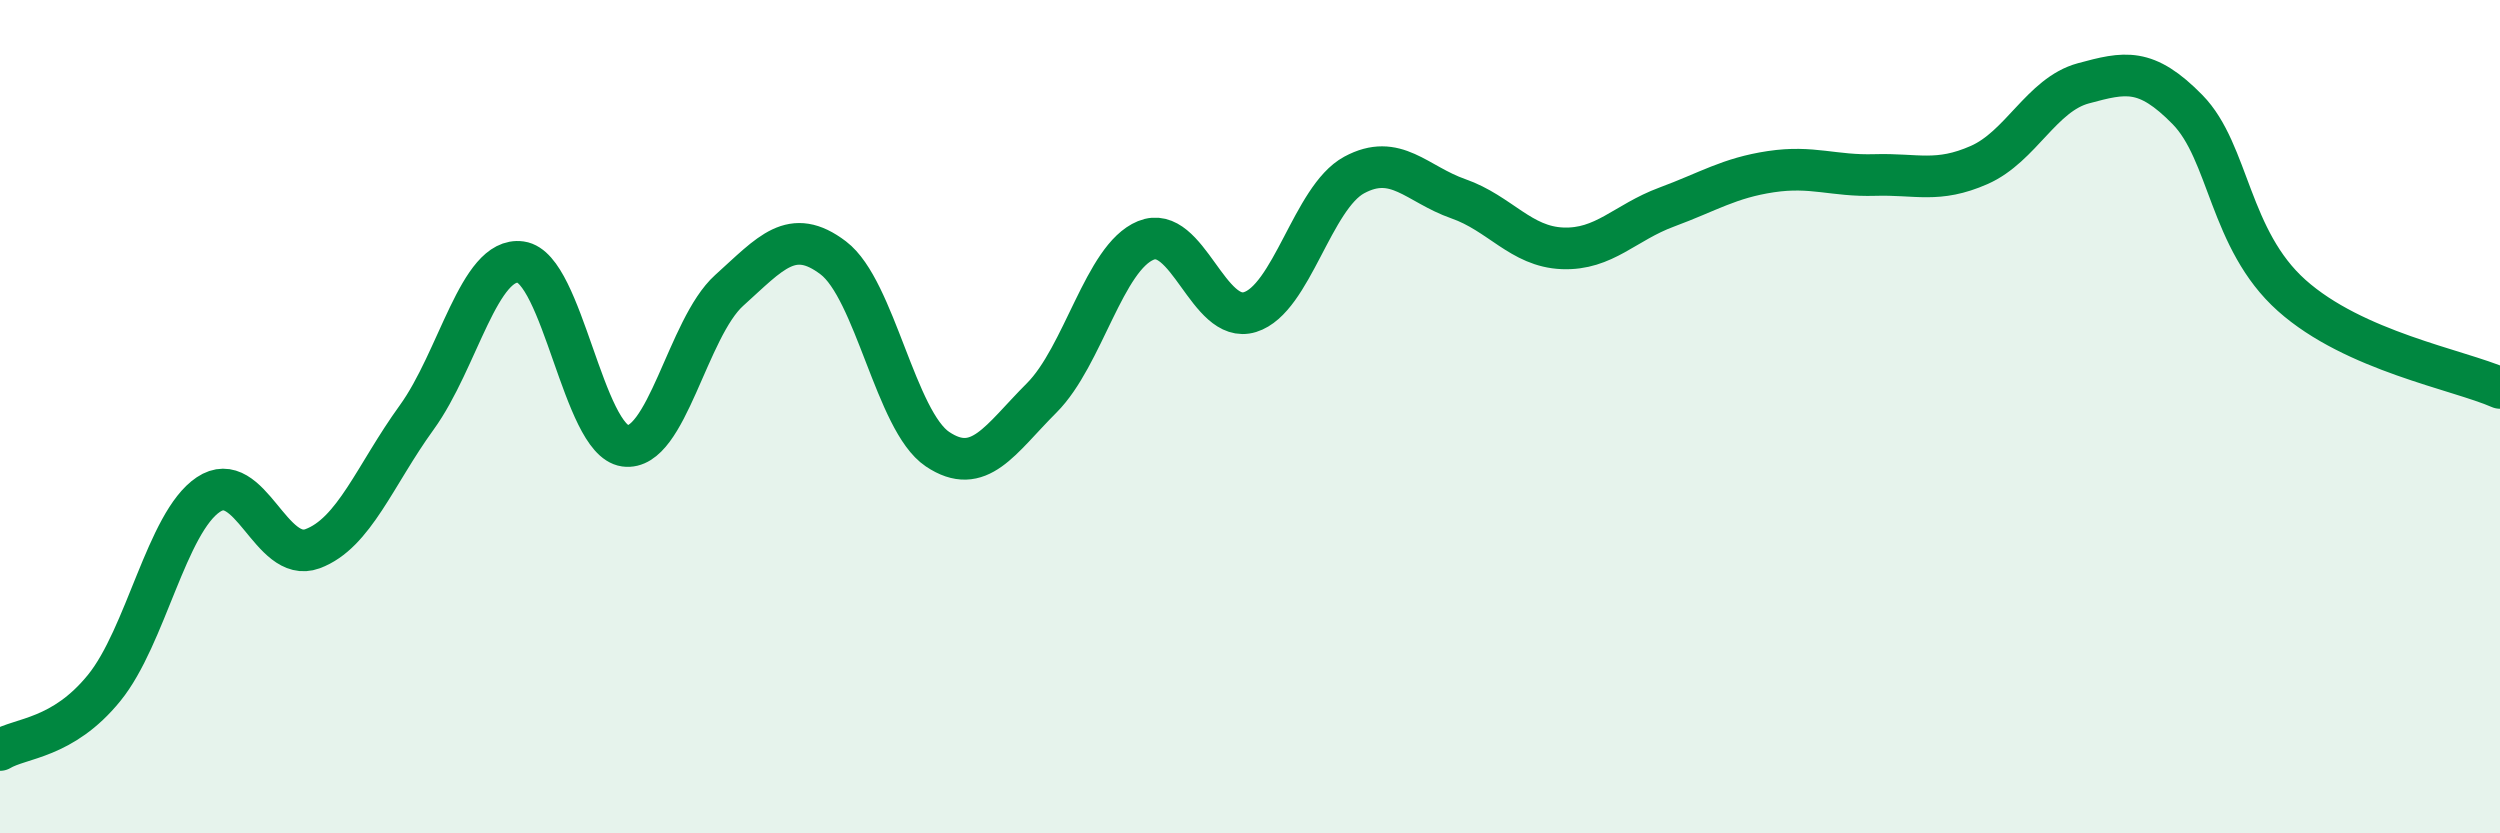
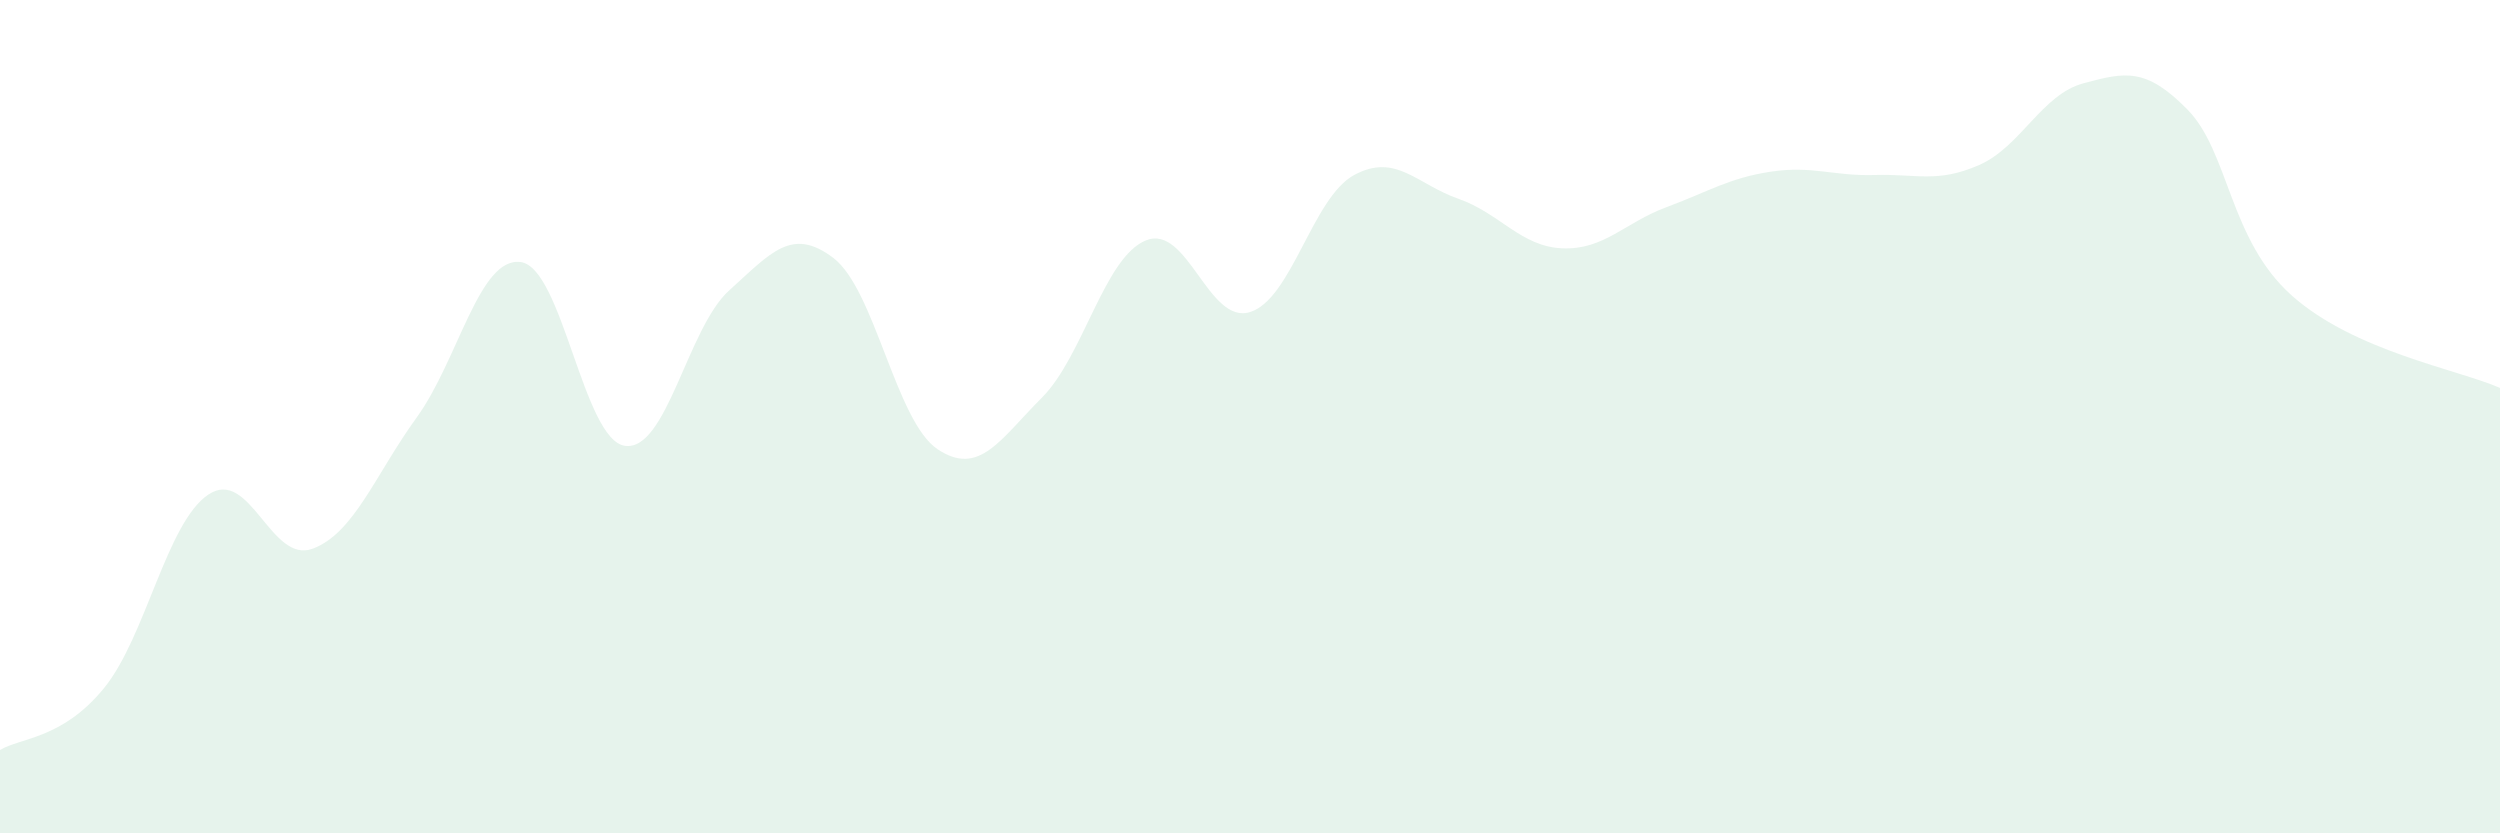
<svg xmlns="http://www.w3.org/2000/svg" width="60" height="20" viewBox="0 0 60 20">
  <path d="M 0,18 C 0.5,17.7 1.5,17.74 2.5,16.51 C 3.5,15.28 4,12.54 5,11.87 C 6,11.2 6.5,13.54 7.5,13.17 C 8.5,12.8 9,11.4 10,10.02 C 11,8.64 11.5,6.15 12.5,6.29 C 13.5,6.43 14,10.56 15,10.7 C 16,10.84 16.5,7.87 17.5,6.97 C 18.5,6.07 19,5.43 20,6.19 C 21,6.95 21.5,10.11 22.5,10.78 C 23.5,11.45 24,10.55 25,9.55 C 26,8.55 26.5,6.18 27.5,5.77 C 28.5,5.36 29,7.8 30,7.49 C 31,7.18 31.5,4.74 32.5,4.2 C 33.5,3.66 34,4.42 35,4.77 C 36,5.12 36.5,5.92 37.5,5.96 C 38.5,6 39,5.34 40,4.97 C 41,4.6 41.5,4.27 42.5,4.12 C 43.5,3.97 44,4.23 45,4.2 C 46,4.17 46.5,4.4 47.5,3.96 C 48.5,3.52 49,2.27 50,2 C 51,1.73 51.5,1.61 52.5,2.63 C 53.5,3.65 53.5,5.75 55,7.09 C 56.5,8.43 59,8.87 60,9.31L60 20L0 20Z" fill="#008740" opacity="0.1" stroke-linecap="round" stroke-linejoin="round" />
-   <path d="M 0,18 C 0.5,17.7 1.5,17.74 2.5,16.51 C 3.5,15.28 4,12.54 5,11.87 C 6,11.2 6.5,13.54 7.5,13.17 C 8.5,12.8 9,11.4 10,10.02 C 11,8.64 11.5,6.15 12.5,6.29 C 13.5,6.43 14,10.56 15,10.7 C 16,10.84 16.5,7.87 17.5,6.97 C 18.5,6.07 19,5.43 20,6.19 C 21,6.95 21.5,10.11 22.5,10.78 C 23.5,11.45 24,10.55 25,9.55 C 26,8.55 26.5,6.18 27.5,5.77 C 28.5,5.36 29,7.8 30,7.49 C 31,7.18 31.5,4.74 32.5,4.2 C 33.5,3.66 34,4.42 35,4.77 C 36,5.12 36.5,5.92 37.5,5.96 C 38.5,6 39,5.34 40,4.97 C 41,4.6 41.5,4.27 42.5,4.12 C 43.5,3.97 44,4.23 45,4.2 C 46,4.17 46.5,4.4 47.5,3.96 C 48.5,3.52 49,2.27 50,2 C 51,1.73 51.5,1.61 52.5,2.63 C 53.5,3.65 53.5,5.75 55,7.09 C 56.5,8.43 59,8.87 60,9.31" stroke="#008740" stroke-width="1" fill="none" stroke-linecap="round" stroke-linejoin="round" />
</svg>